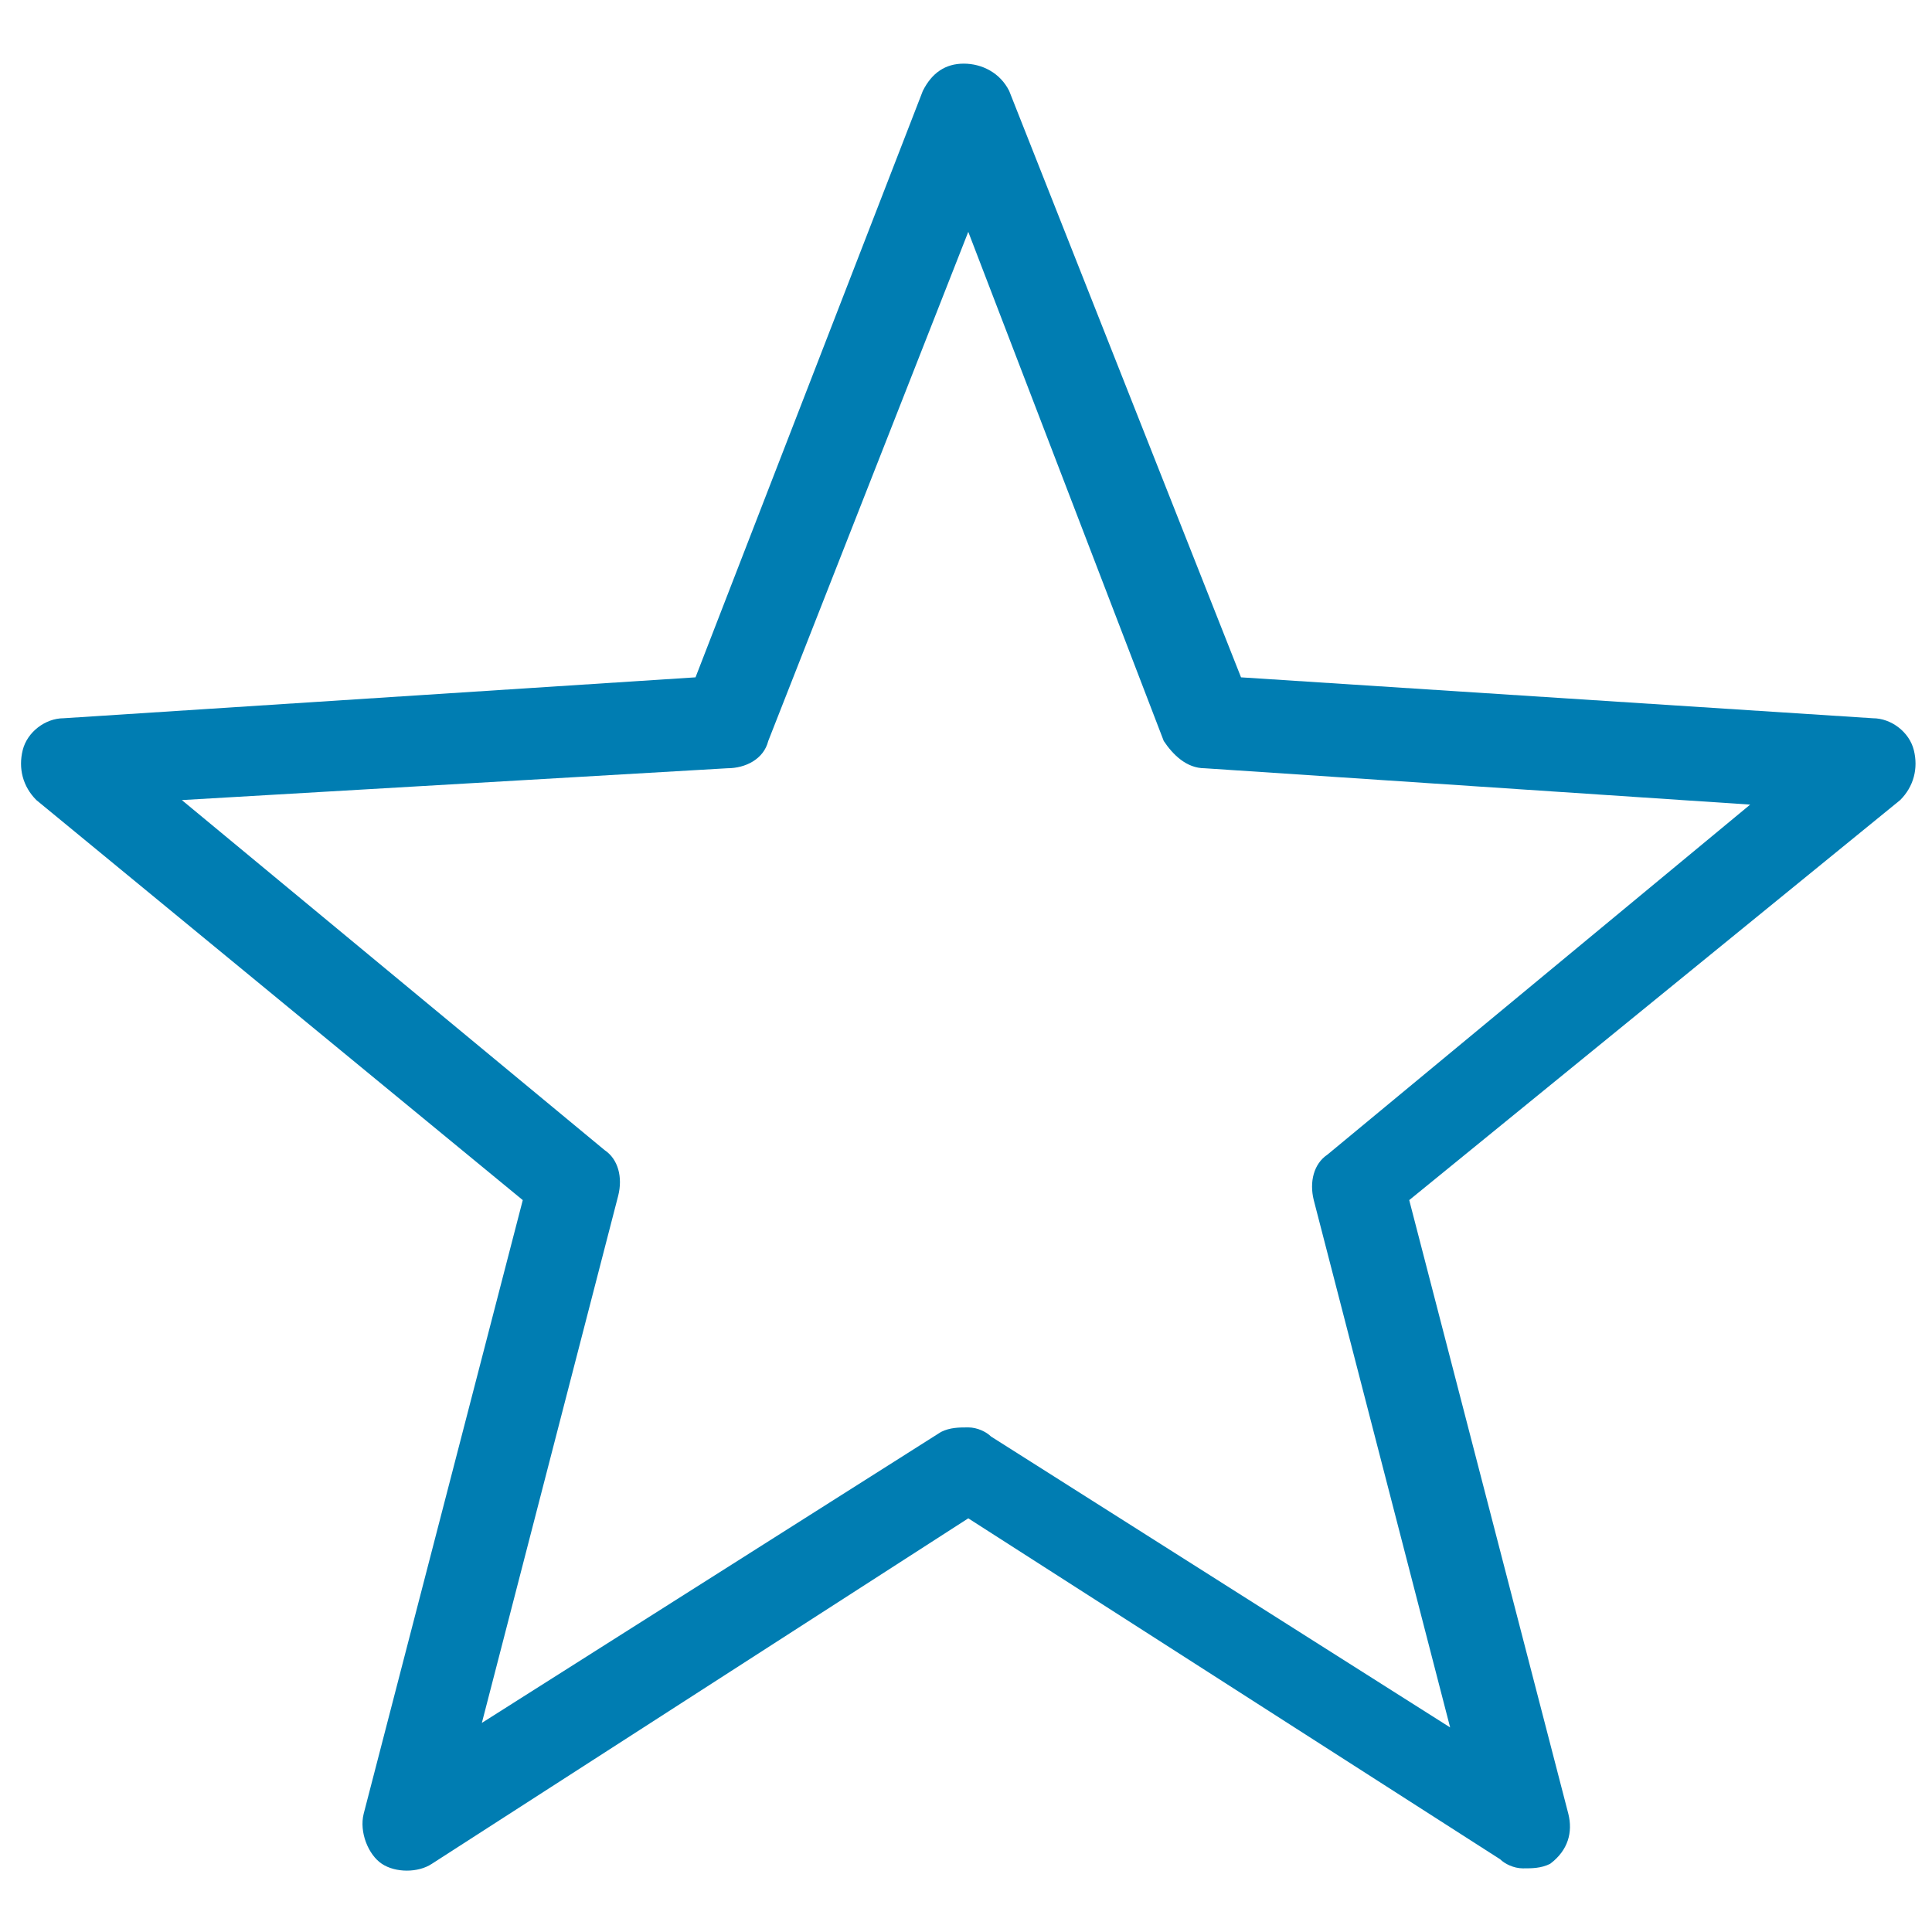
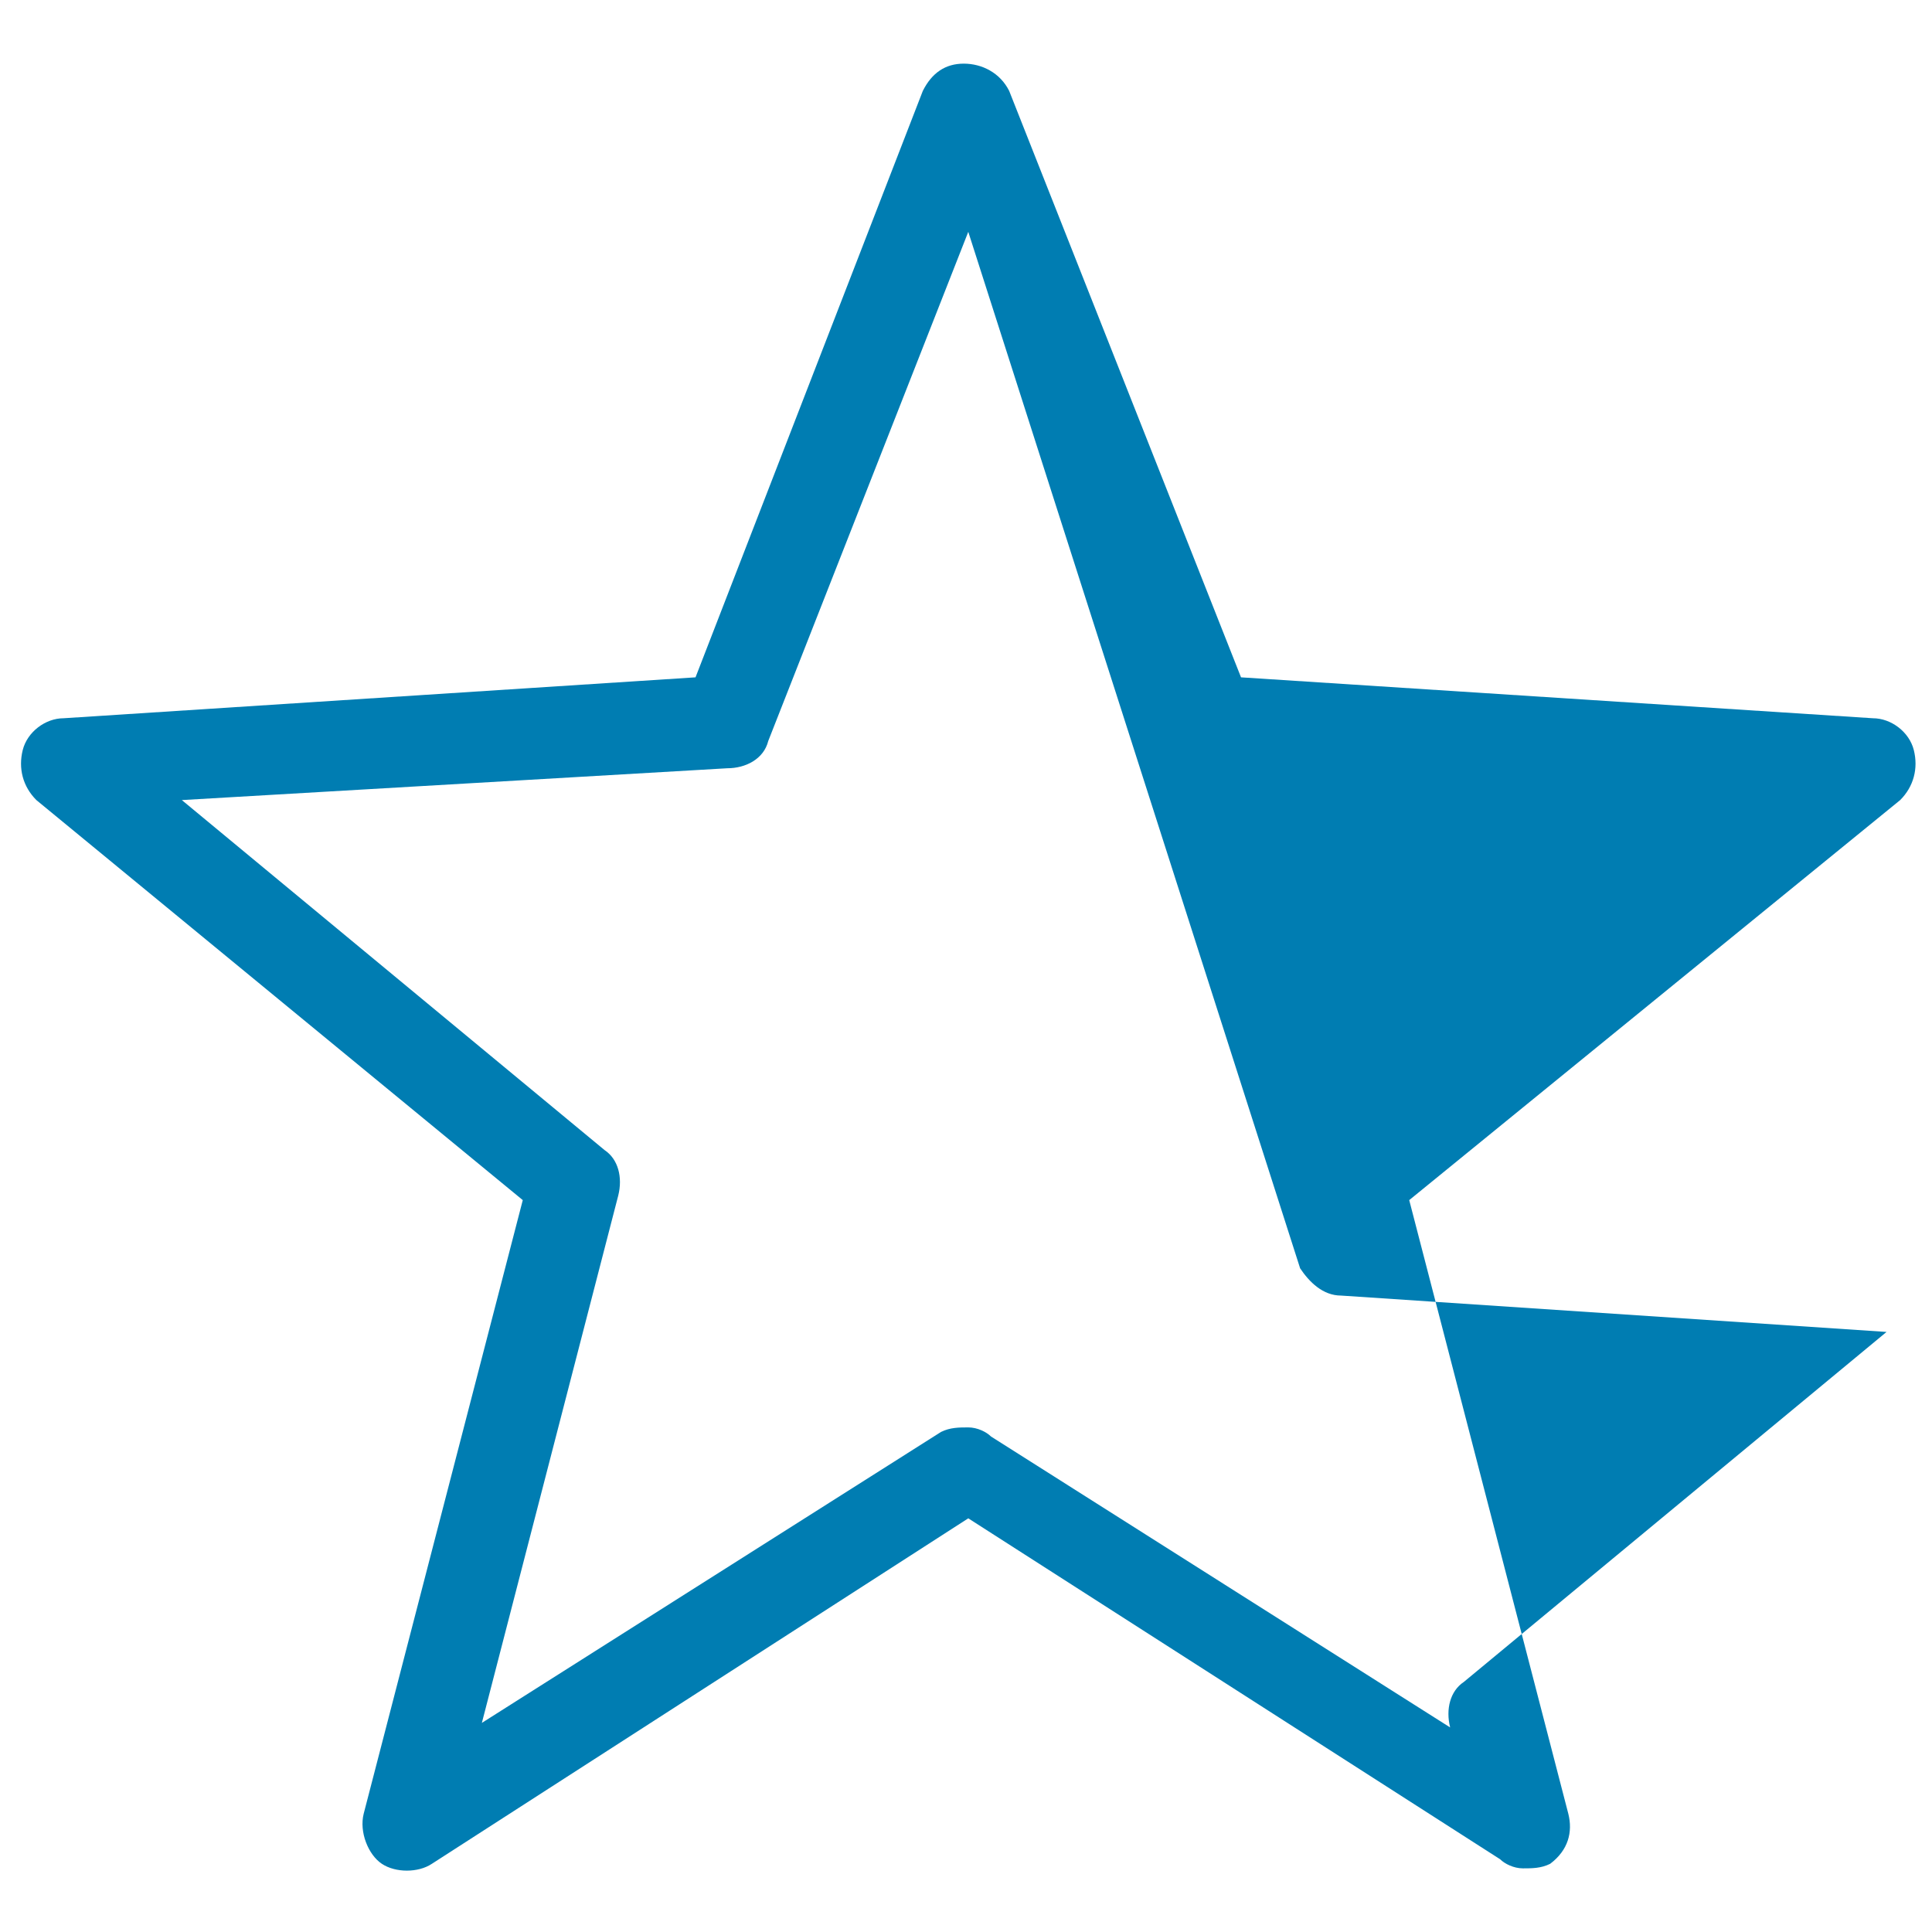
<svg xmlns="http://www.w3.org/2000/svg" version="1.1" id="Ebene_1" fill="#007db2" x="0px" y="0px" viewBox="0 0 42.5 42.5" style="enable-background:new 0 0 42.5 42.5;" xml:space="preserve">
  <g>
-     <path d="M33.5,41.1c-0.2,0-0.4-0.1-0.5-0.2l-11.7-7.5L9.5,41c-0.3,0.2-0.8,0.2-1.1,0c-0.3-0.2-0.5-0.7-0.4-1.1l3.5-13.5L0.8,17.6   c-0.3-0.3-0.4-0.7-0.3-1.1c0.1-0.4,0.5-0.7,0.9-0.7l13.9-0.9L20.3,2c0.2-0.4,0.5-0.6,0.9-0.6S22,1.6,22.2,2l5.1,12.9l13.9,0.9   c0.4,0,0.8,0.3,0.9,0.7s0,0.8-0.3,1.1L31,26.4l3.5,13.5c0.1,0.4,0,0.8-0.4,1.1C33.9,41.1,33.7,41.1,33.5,41.1z M21.3,31.4   c0.2,0,0.4,0.1,0.5,0.2L31.9,38l-3-11.6c-0.1-0.4,0-0.8,0.3-1l9.3-7.7l-12-0.8c-0.4,0-0.7-0.3-0.9-0.6L21.3,5.1l-4.4,11.2   c-0.1,0.4-0.5,0.6-0.9,0.6L4,17.6l9.3,7.7c0.3,0.2,0.4,0.6,0.3,1l-3,11.6l10.1-6.4C20.9,31.4,21.1,31.4,21.3,31.4z" />
+     <path d="M33.5,41.1c-0.2,0-0.4-0.1-0.5-0.2l-11.7-7.5L9.5,41c-0.3,0.2-0.8,0.2-1.1,0c-0.3-0.2-0.5-0.7-0.4-1.1l3.5-13.5L0.8,17.6   c-0.3-0.3-0.4-0.7-0.3-1.1c0.1-0.4,0.5-0.7,0.9-0.7l13.9-0.9L20.3,2c0.2-0.4,0.5-0.6,0.9-0.6S22,1.6,22.2,2l5.1,12.9l13.9,0.9   c0.4,0,0.8,0.3,0.9,0.7s0,0.8-0.3,1.1L31,26.4l3.5,13.5c0.1,0.4,0,0.8-0.4,1.1C33.9,41.1,33.7,41.1,33.5,41.1z M21.3,31.4   c0.2,0,0.4,0.1,0.5,0.2L31.9,38c-0.1-0.4,0-0.8,0.3-1l9.3-7.7l-12-0.8c-0.4,0-0.7-0.3-0.9-0.6L21.3,5.1l-4.4,11.2   c-0.1,0.4-0.5,0.6-0.9,0.6L4,17.6l9.3,7.7c0.3,0.2,0.4,0.6,0.3,1l-3,11.6l10.1-6.4C20.9,31.4,21.1,31.4,21.3,31.4z" />
  </g>
</svg>